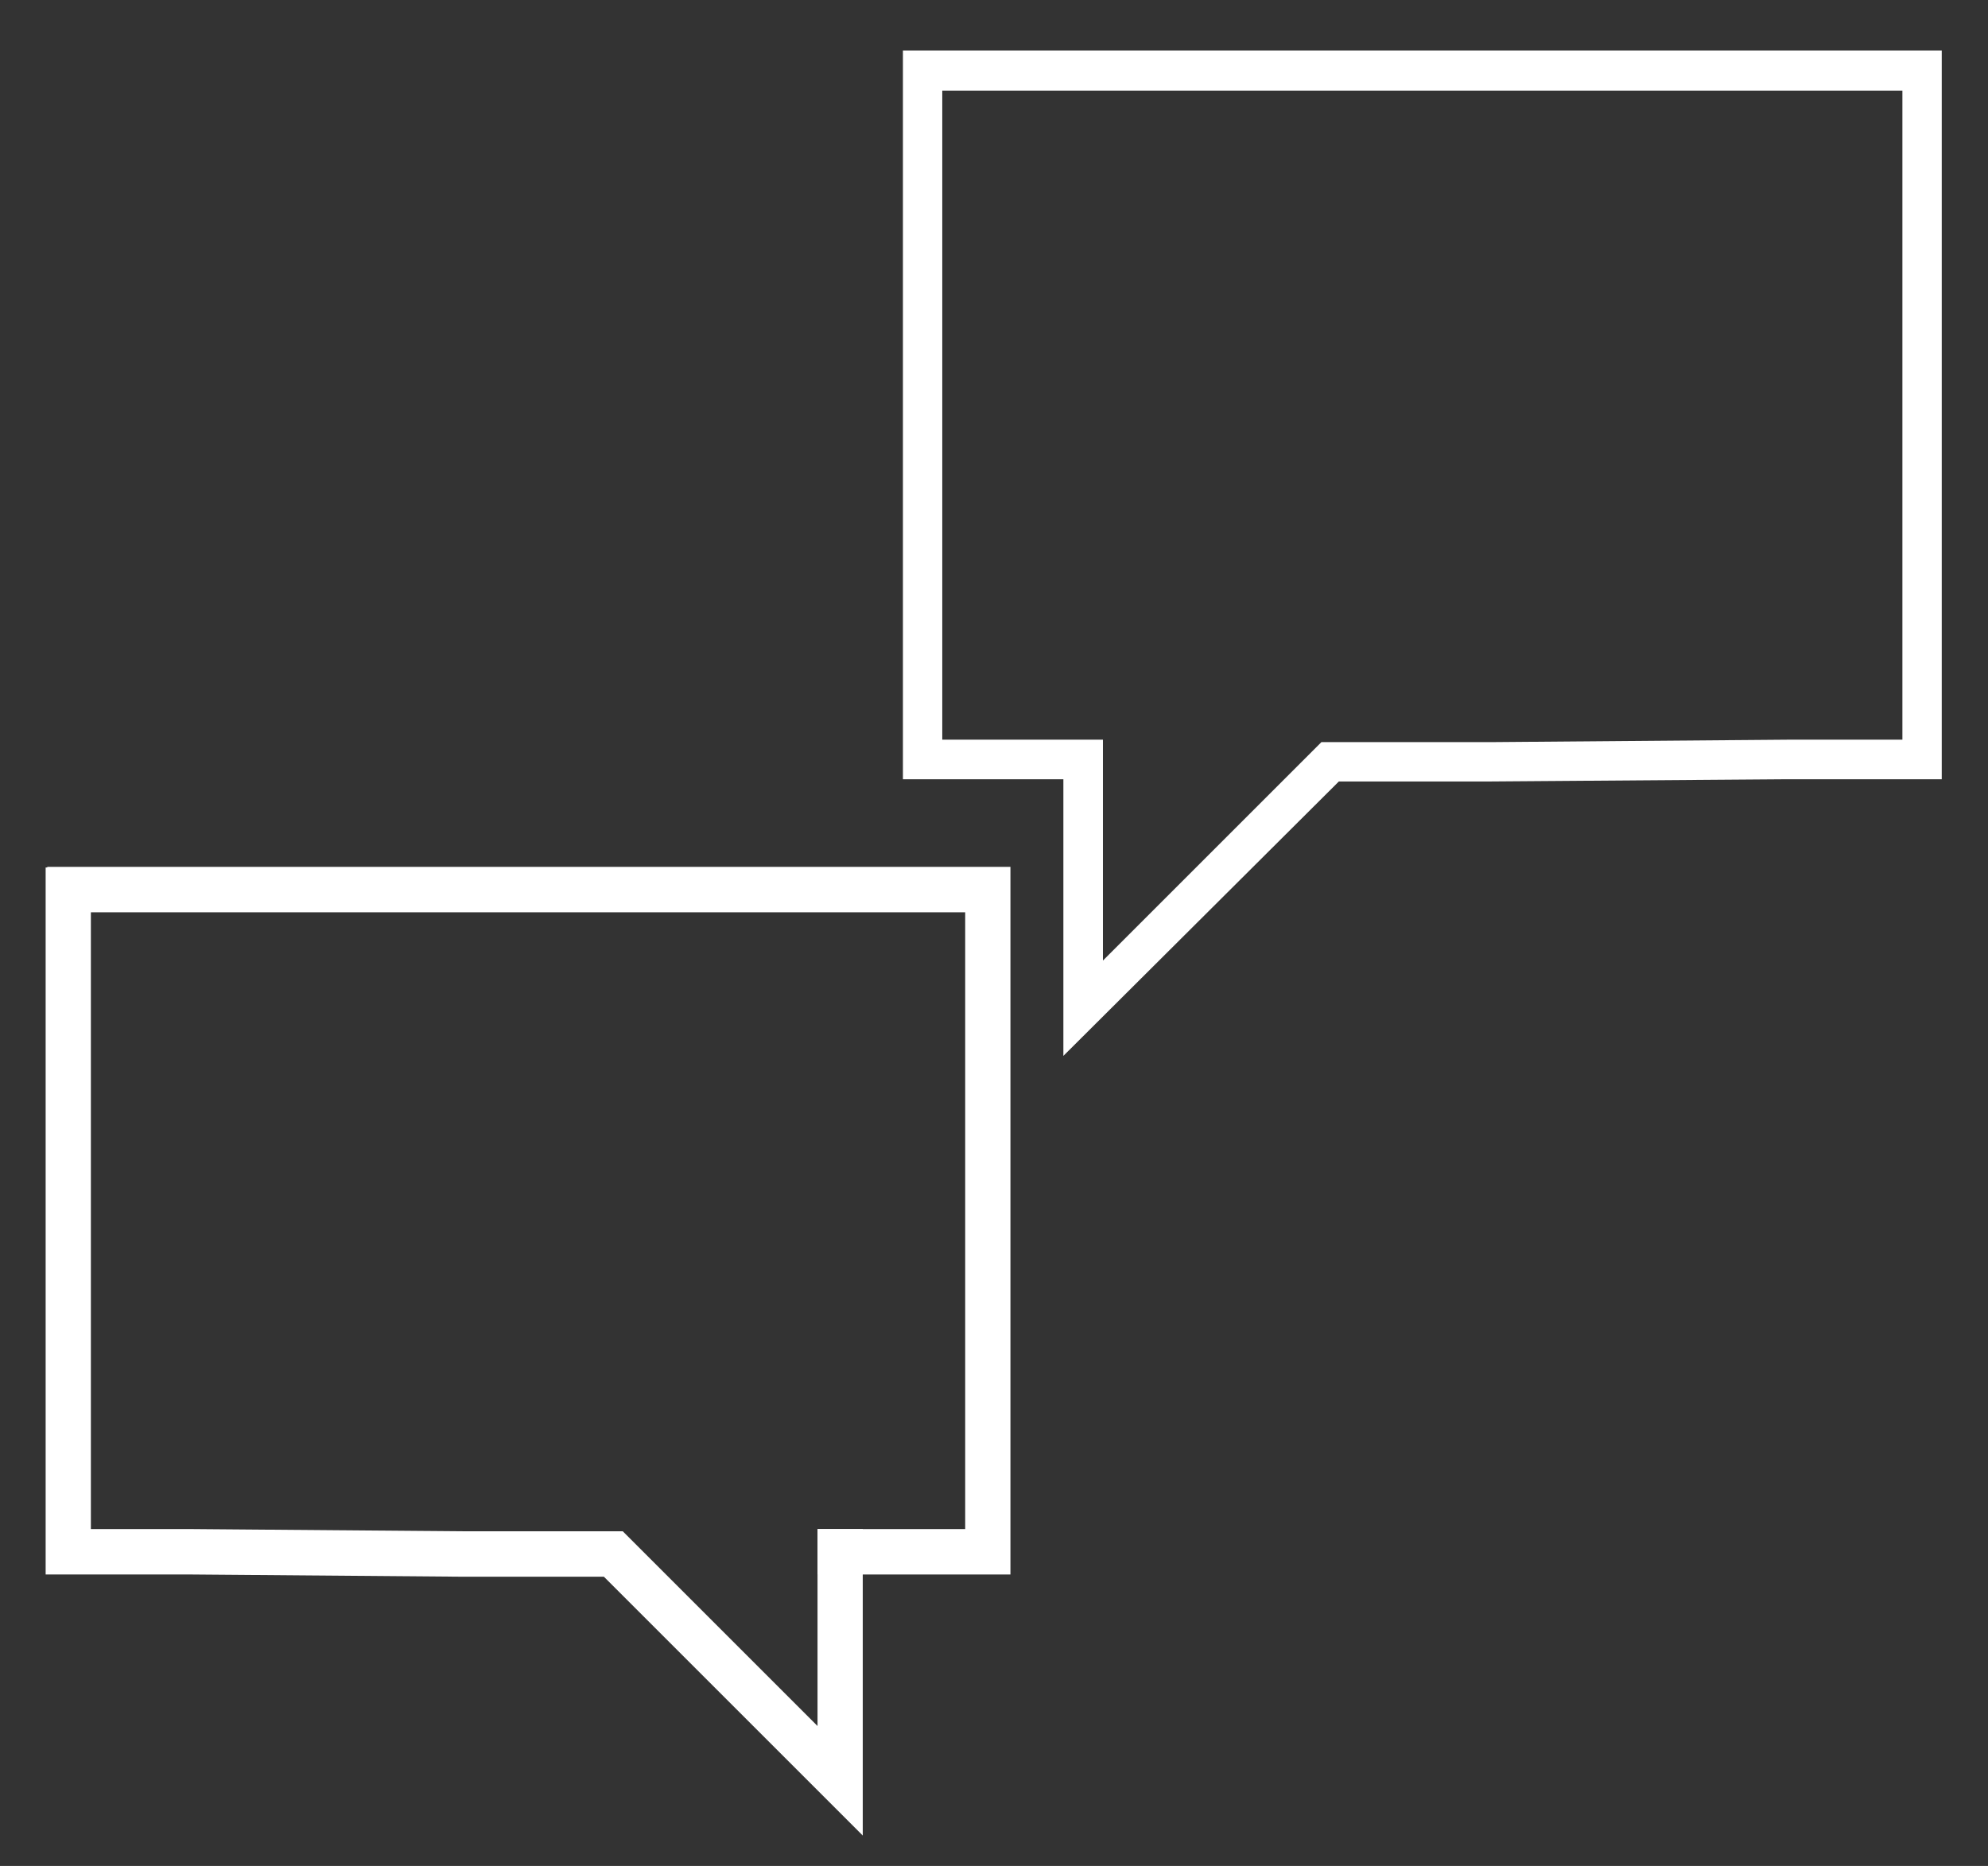
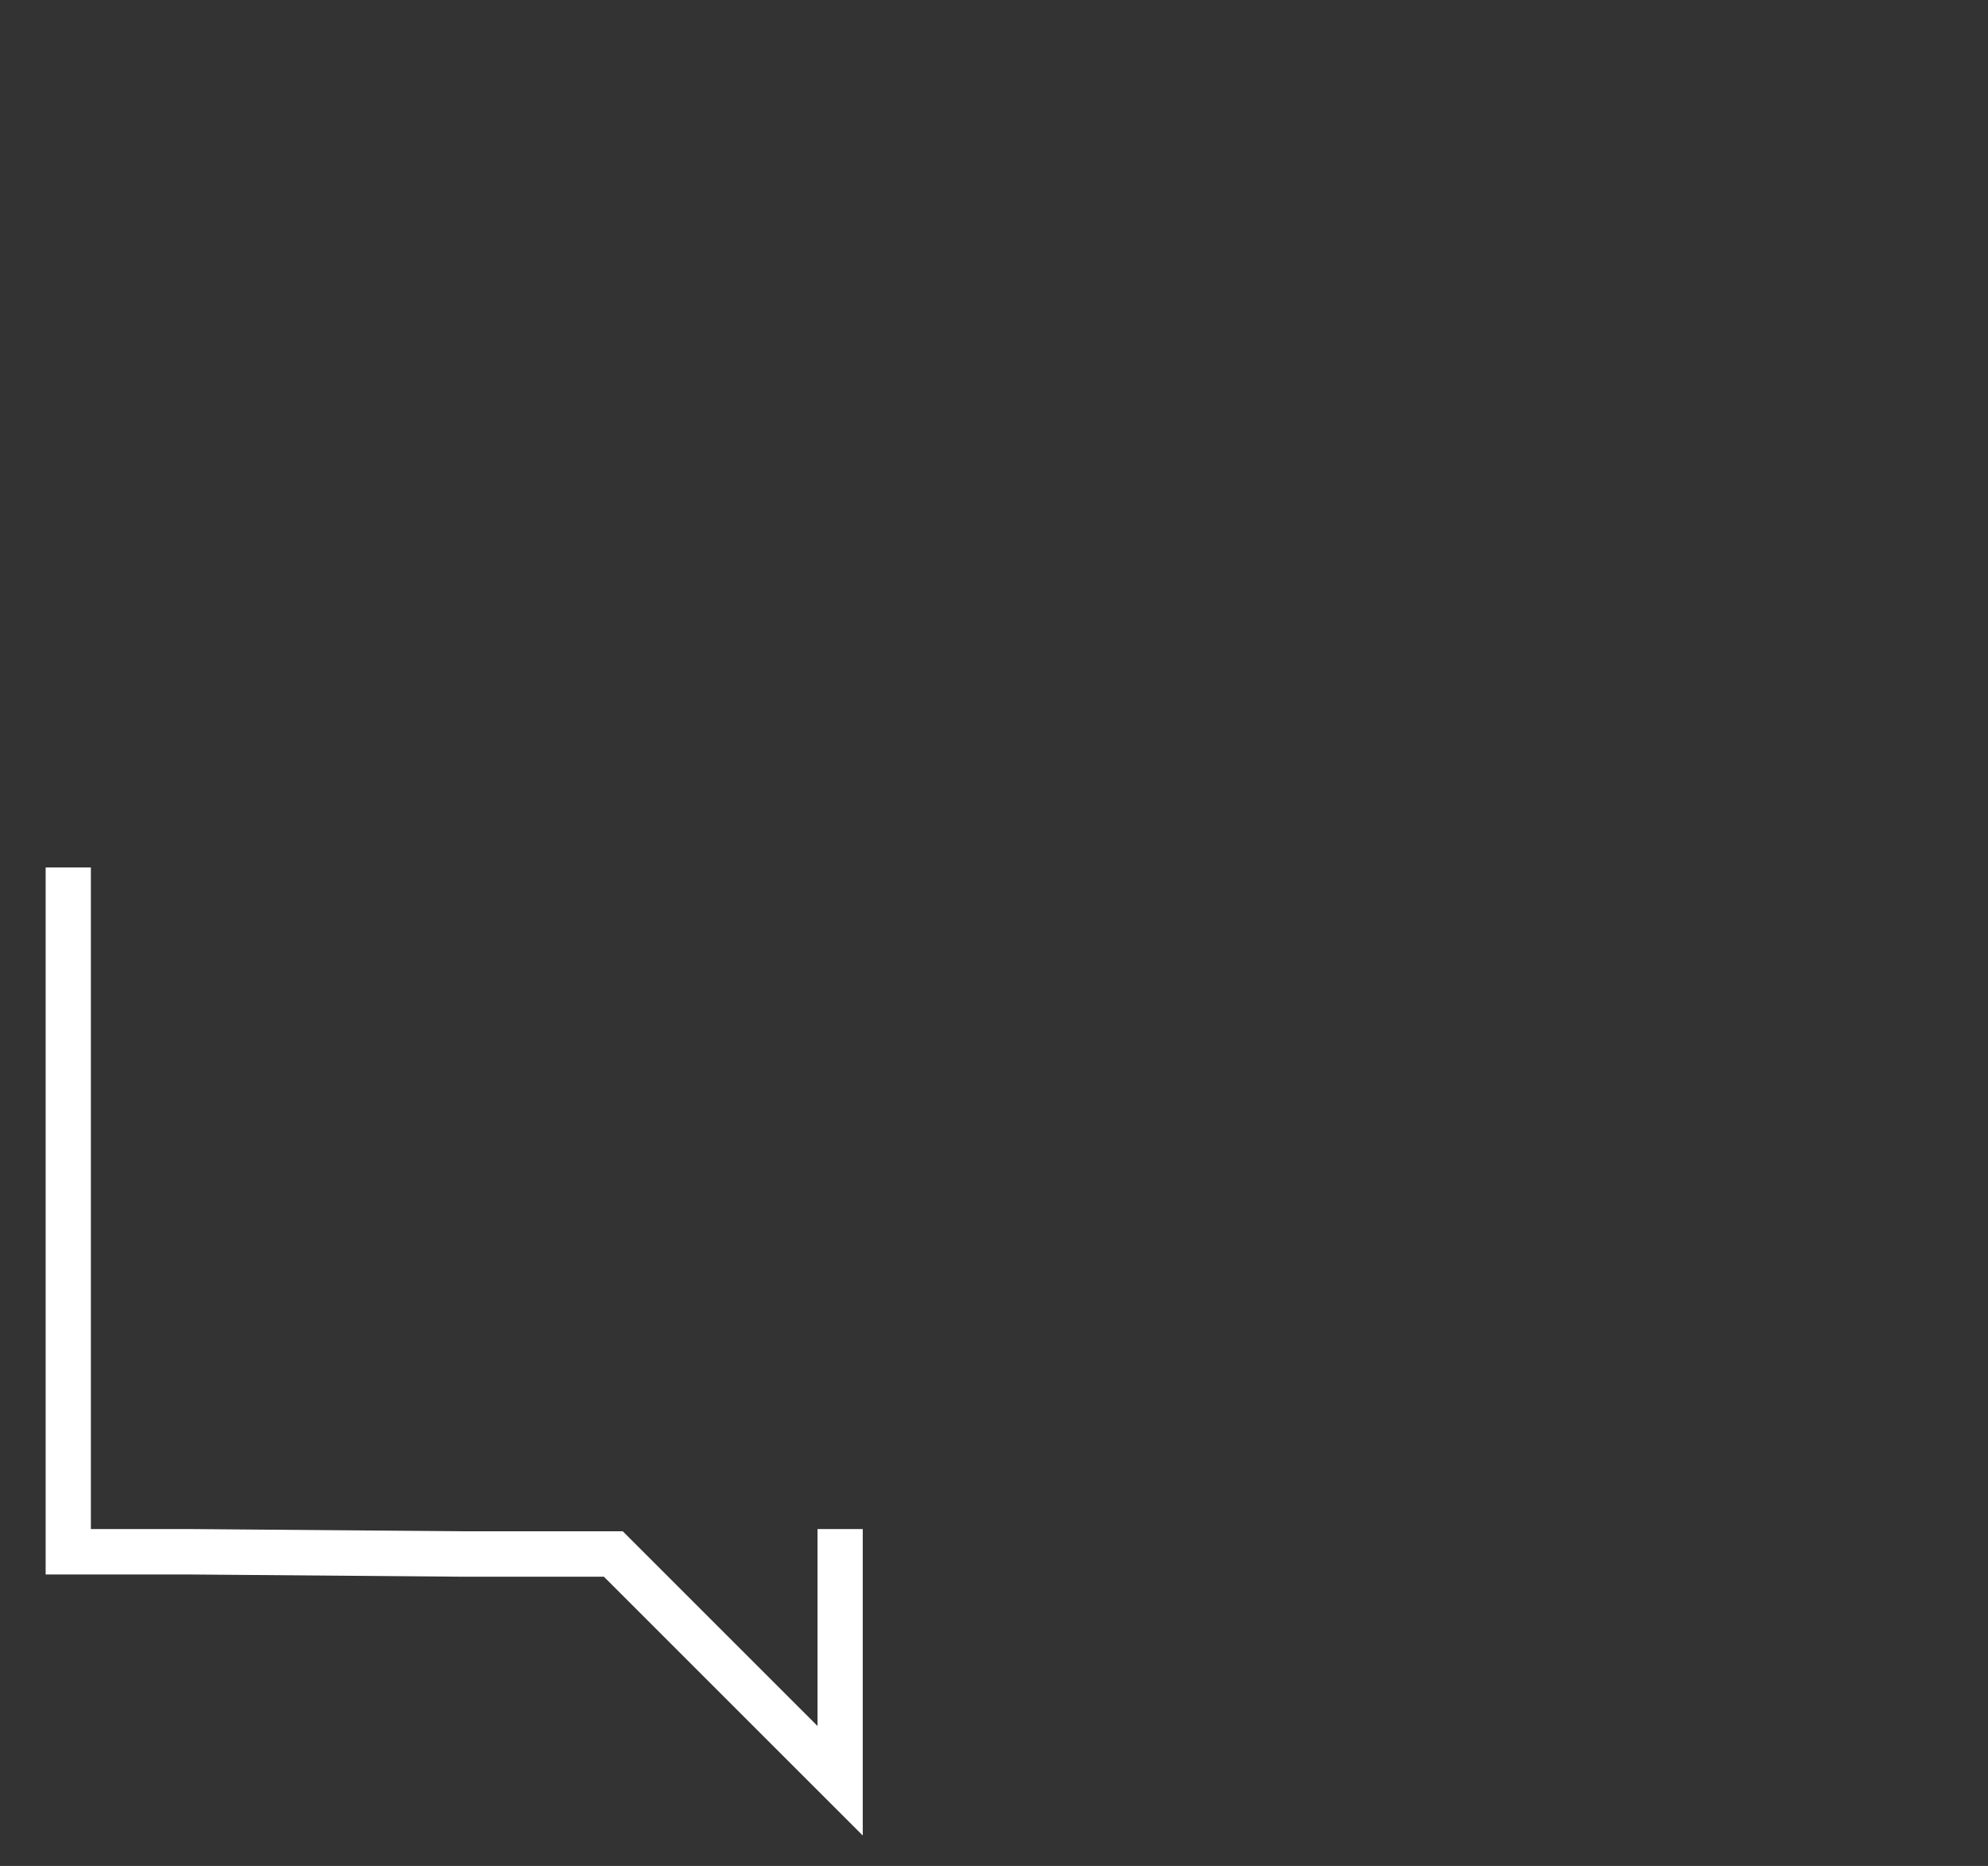
<svg xmlns="http://www.w3.org/2000/svg" id="Layer_1" data-name="Layer 1" viewBox="0 0 98 92">
  <rect x="0" y="0" width="98" height="92" fill="#333333" stroke="none" />
  <defs>
    <style>.cls-1{fill:#fff;}</style>
  </defs>
  <title>COM_Icons</title>
  <polygon class="cls-1" points="42.53 90.5 42.53 75.39 40.3 75.39 40.3 85.1 30.7 75.5 22.9 75.5 9.46 75.39 4.48 75.39 4.48 42.77 2.25 42.77 2.25 77.63 9.45 77.63 22.89 77.74 29.77 77.74 42.53 90.5" />
-   <polygon class="cls-1" points="40.3 77.63 49.81 77.63 49.81 42.74 2.33 42.74 2.33 44.98 47.58 44.98 47.58 75.39 40.3 75.39 40.3 77.63" />
-   <path class="cls-1" d="M52.42,38.42H44.51V2.49H95.72V38.42H88.14l-14.63.11H66L52.42,52.06Zm21.09-1.83,14.62-.12h5.65v-32H46.45v32h7.92V47.36L65.14,36.59h8.37Z" />
</svg>